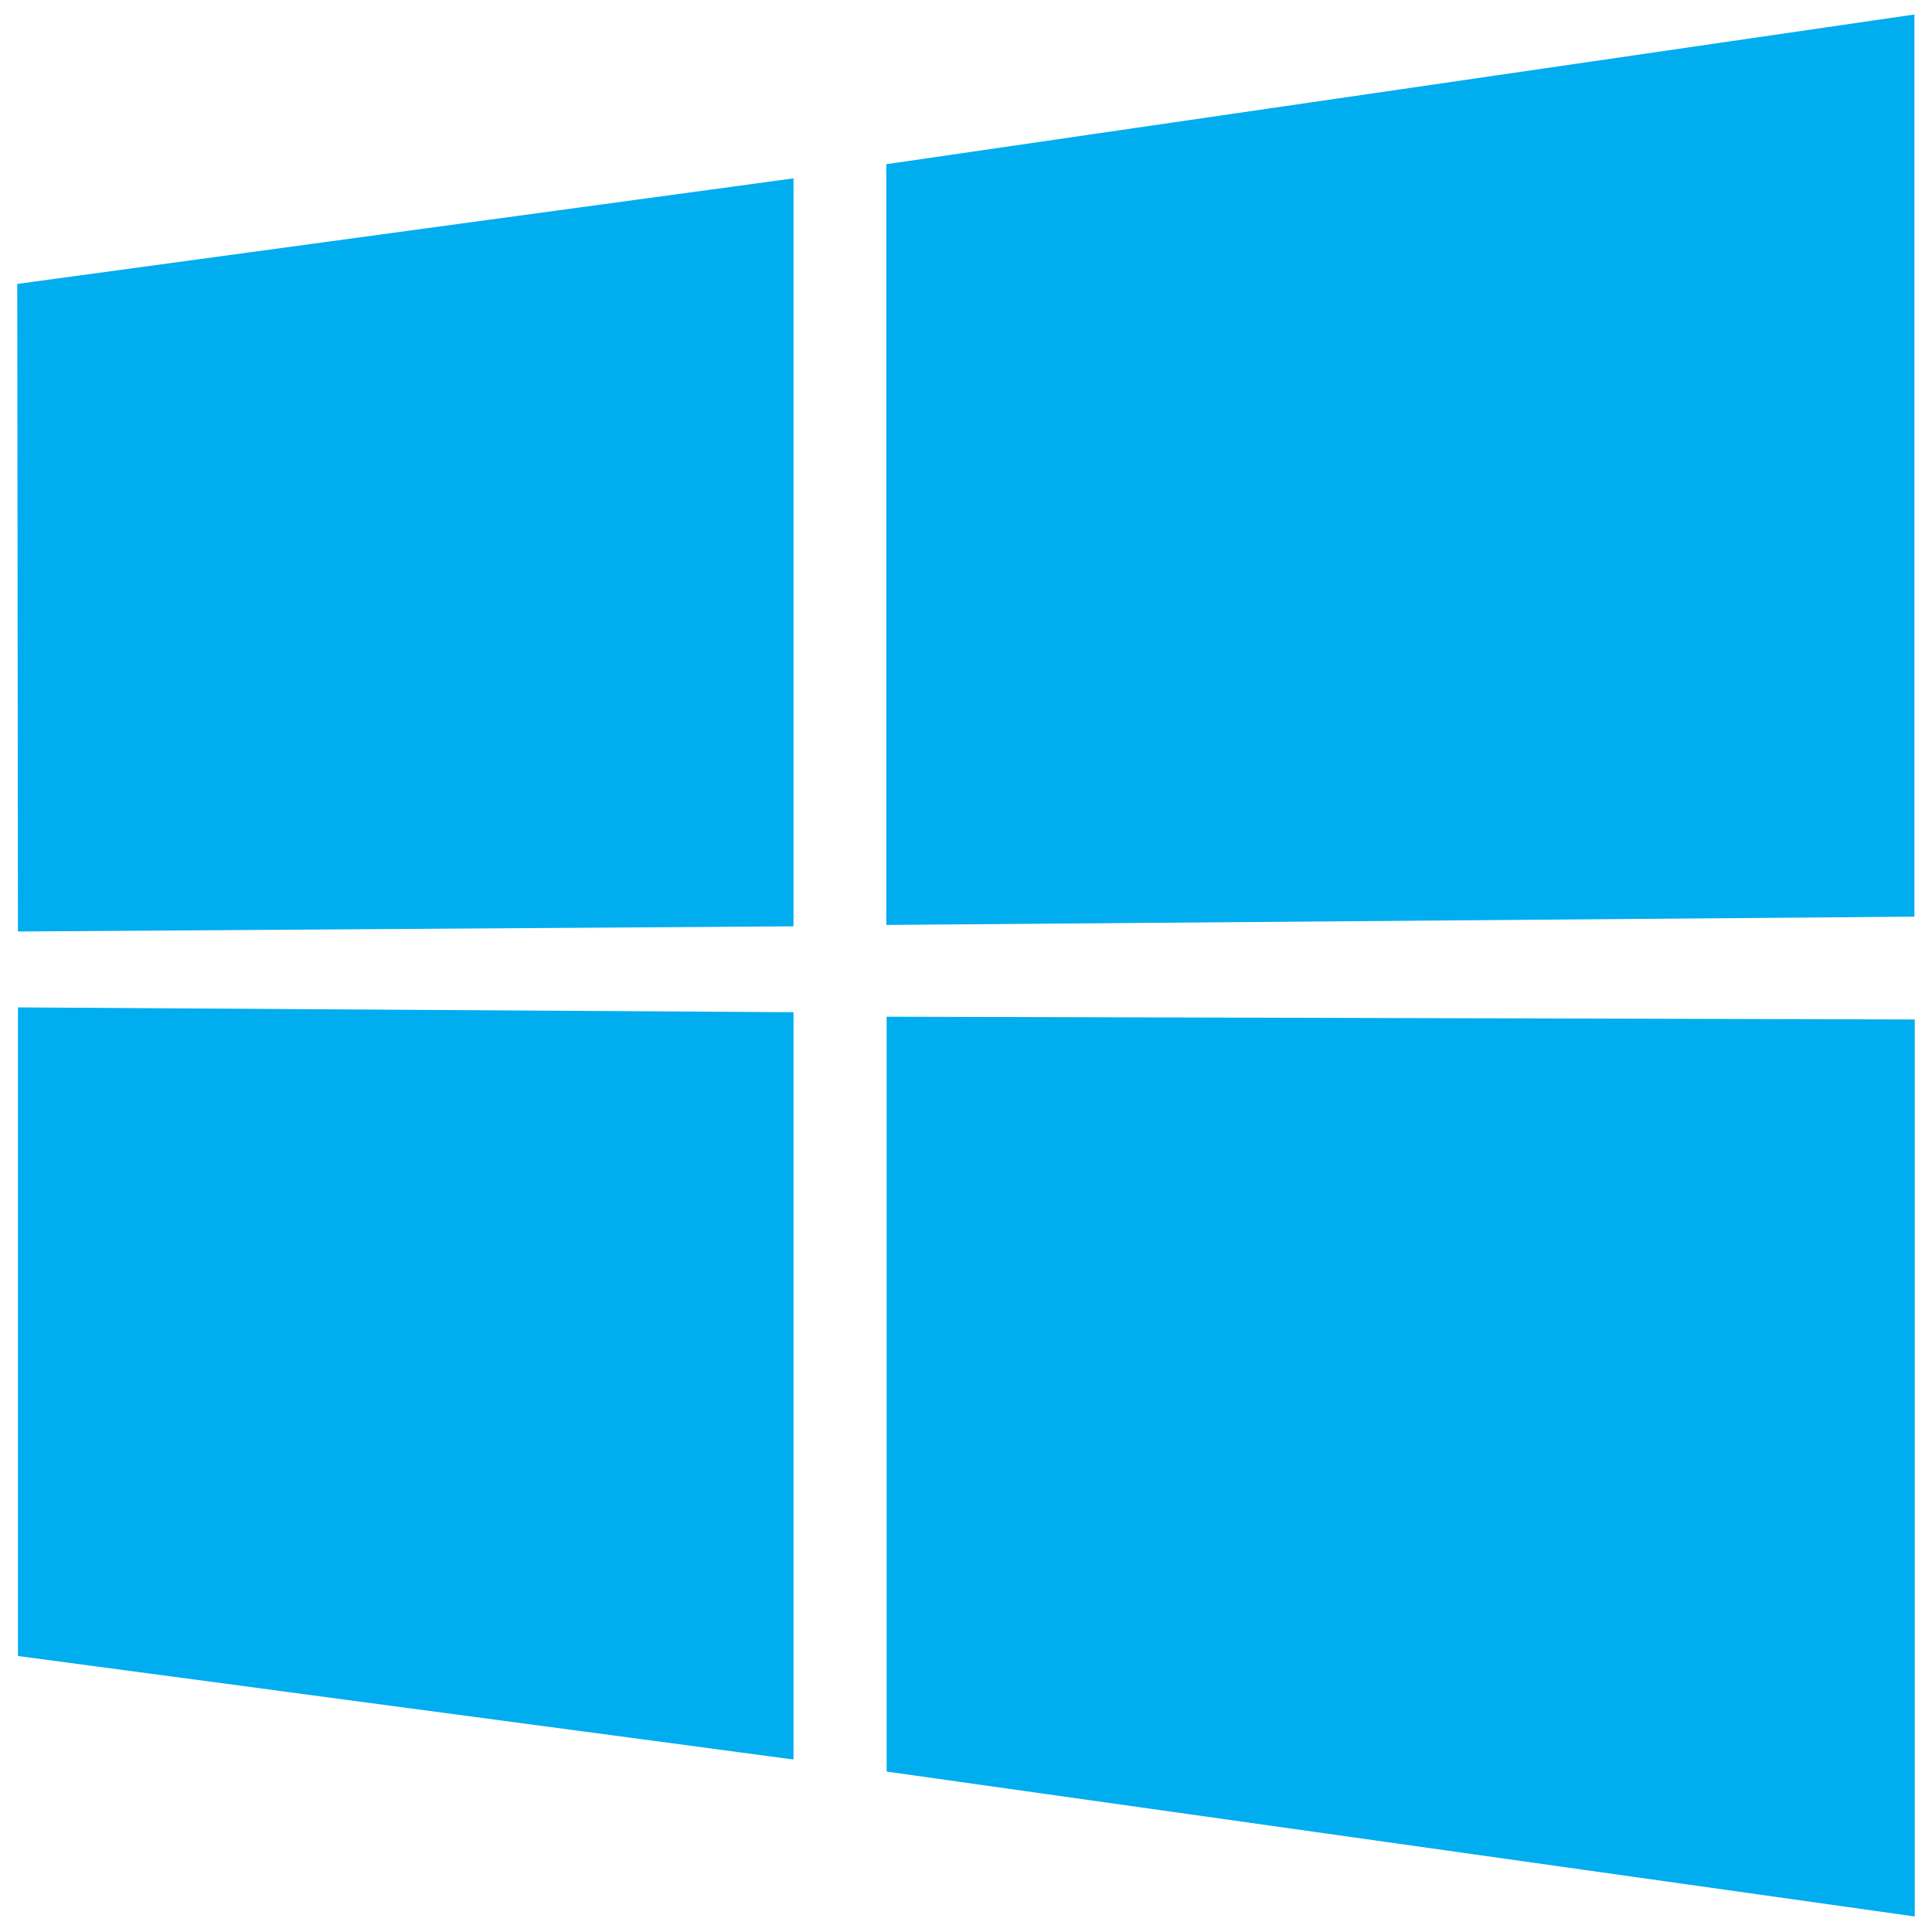
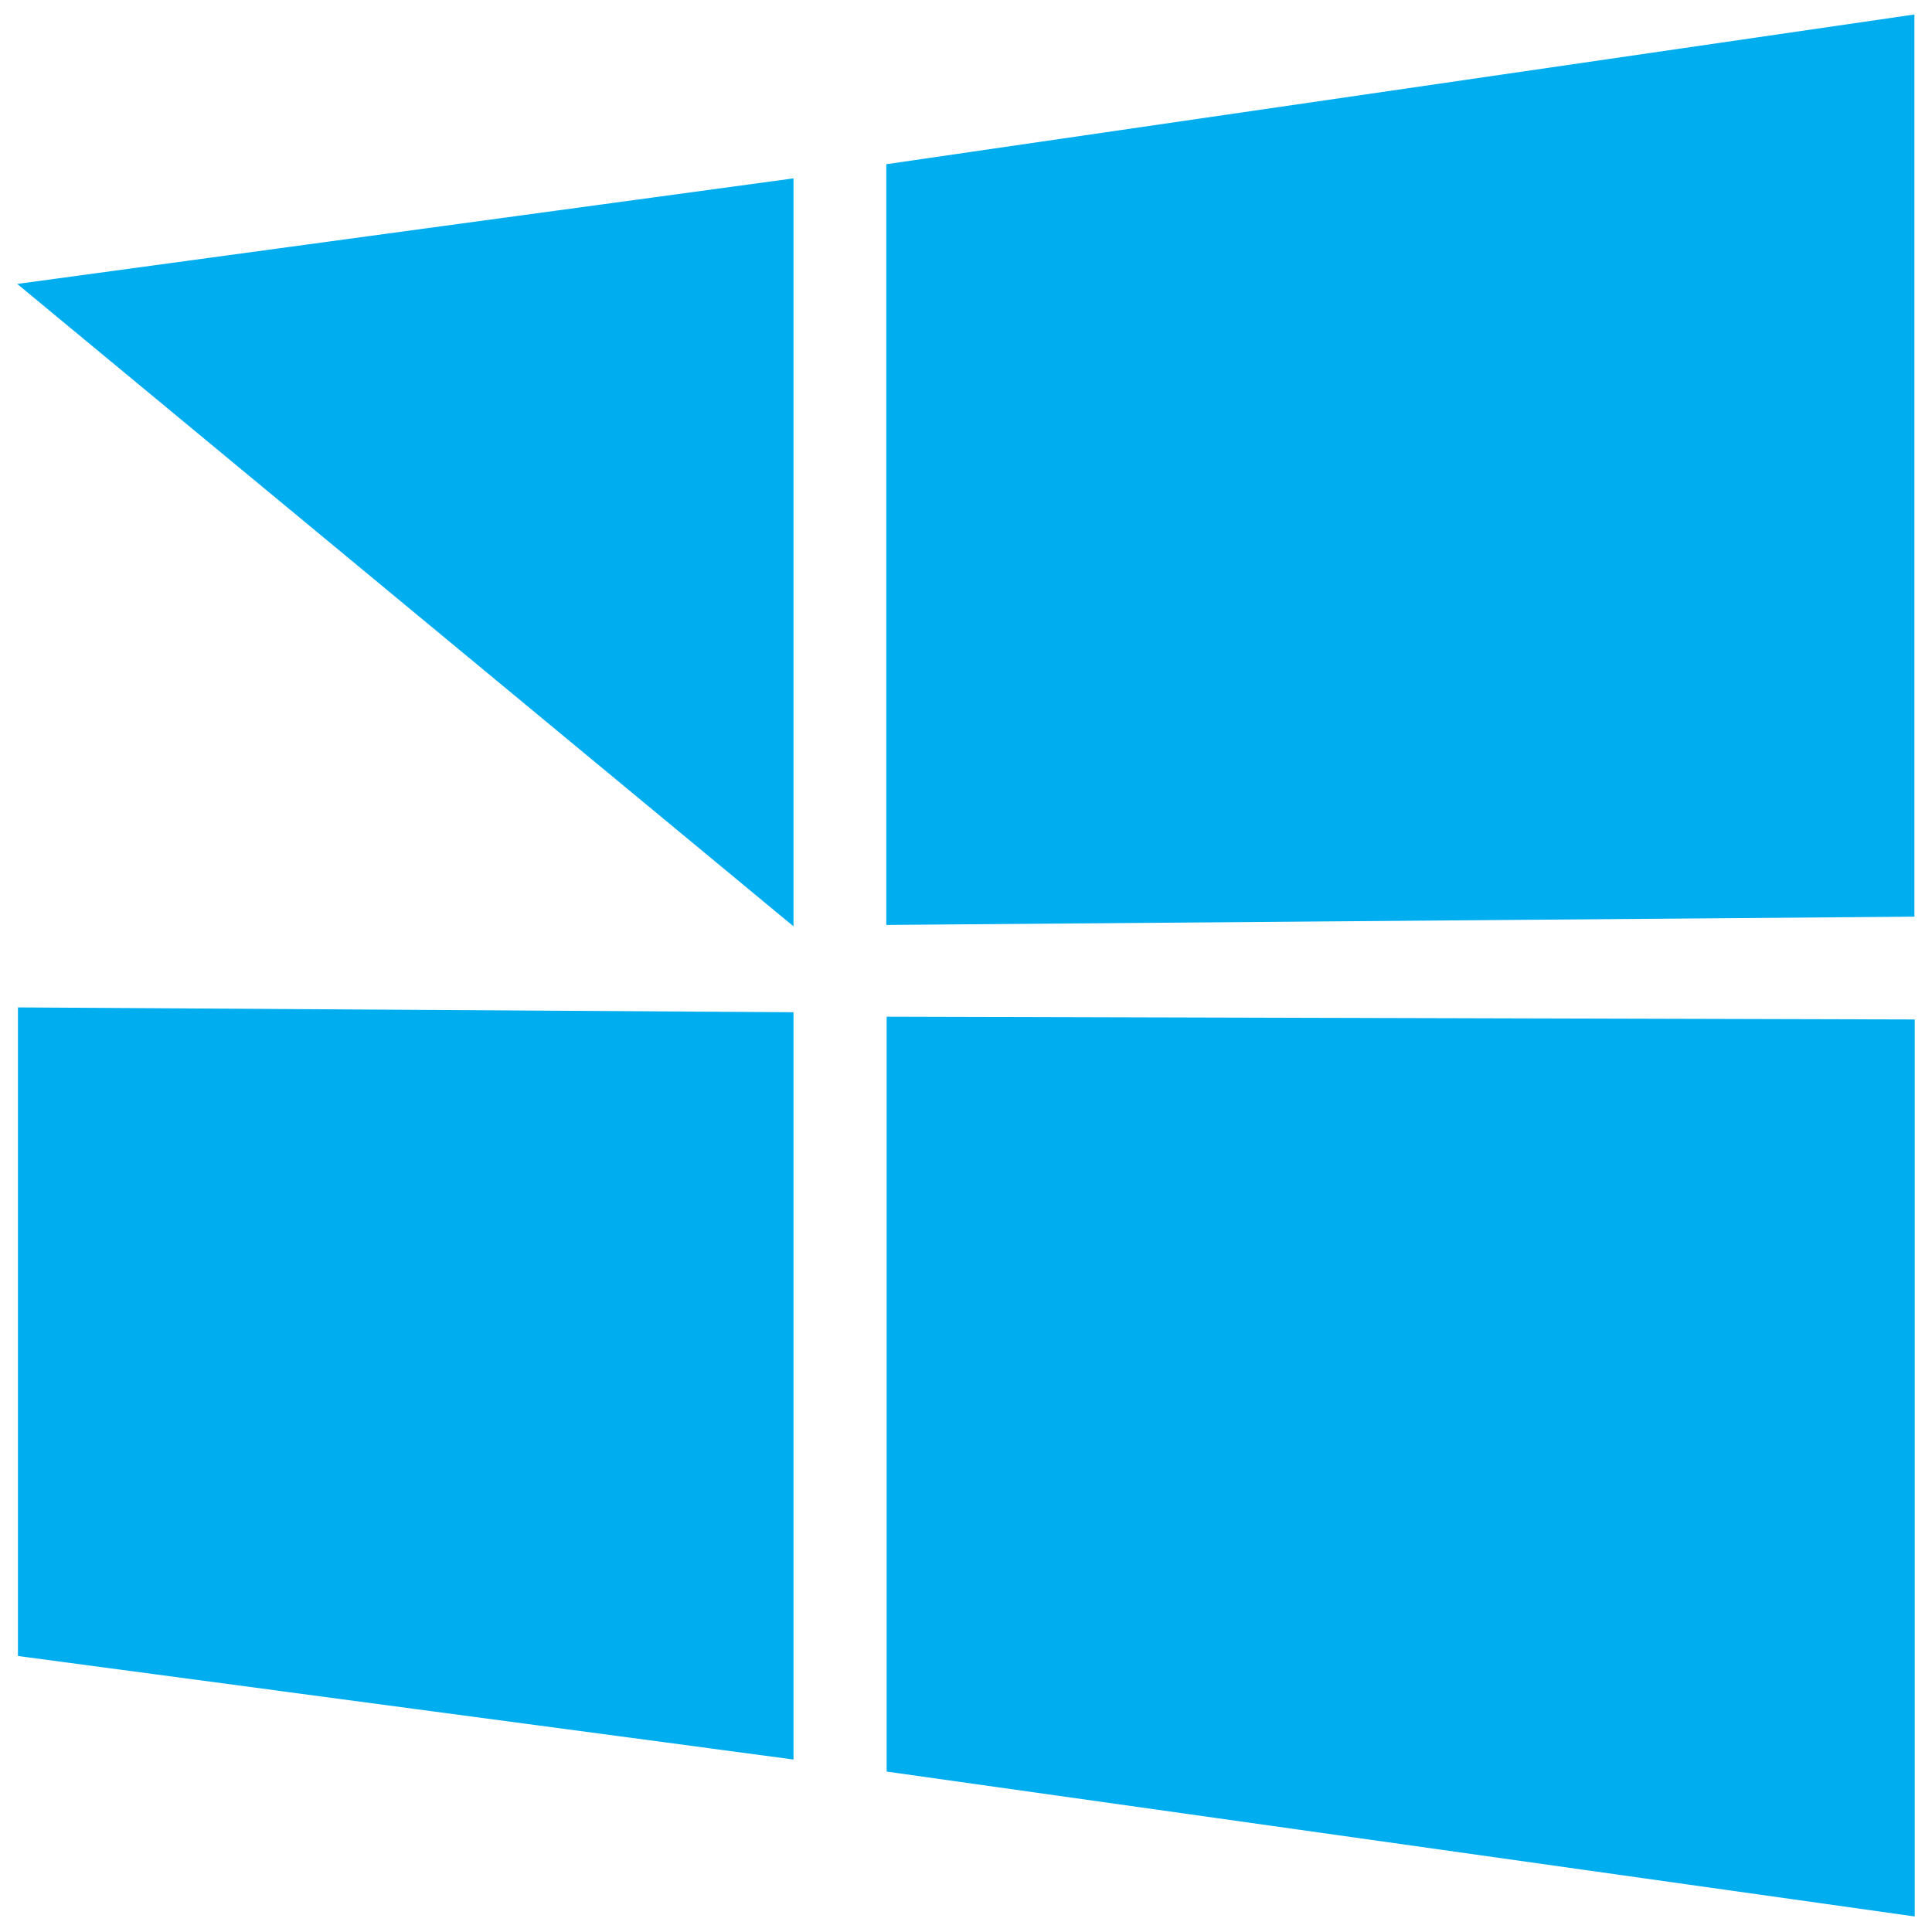
<svg xmlns="http://www.w3.org/2000/svg" width="56" height="56" viewBox="0 0 56 56">
-   <path d="M.5,8.23,23,5.17V26.85L.52,27,.5,8.23ZM23,29.34V51L.52,48V29.2L23,29.34ZM25.69,4.76,55.49.42V26.57l-29.8.24v-22ZM55.5,29.55v26l-29.8-4.2,0-21.88Z" style="fill:#00adef" />
+   <path d="M.5,8.23,23,5.17V26.85ZM23,29.34V51L.52,48V29.2L23,29.34ZM25.69,4.76,55.49.42V26.57l-29.8.24v-22ZM55.5,29.55v26l-29.8-4.2,0-21.88Z" style="fill:#00adef" />
</svg>